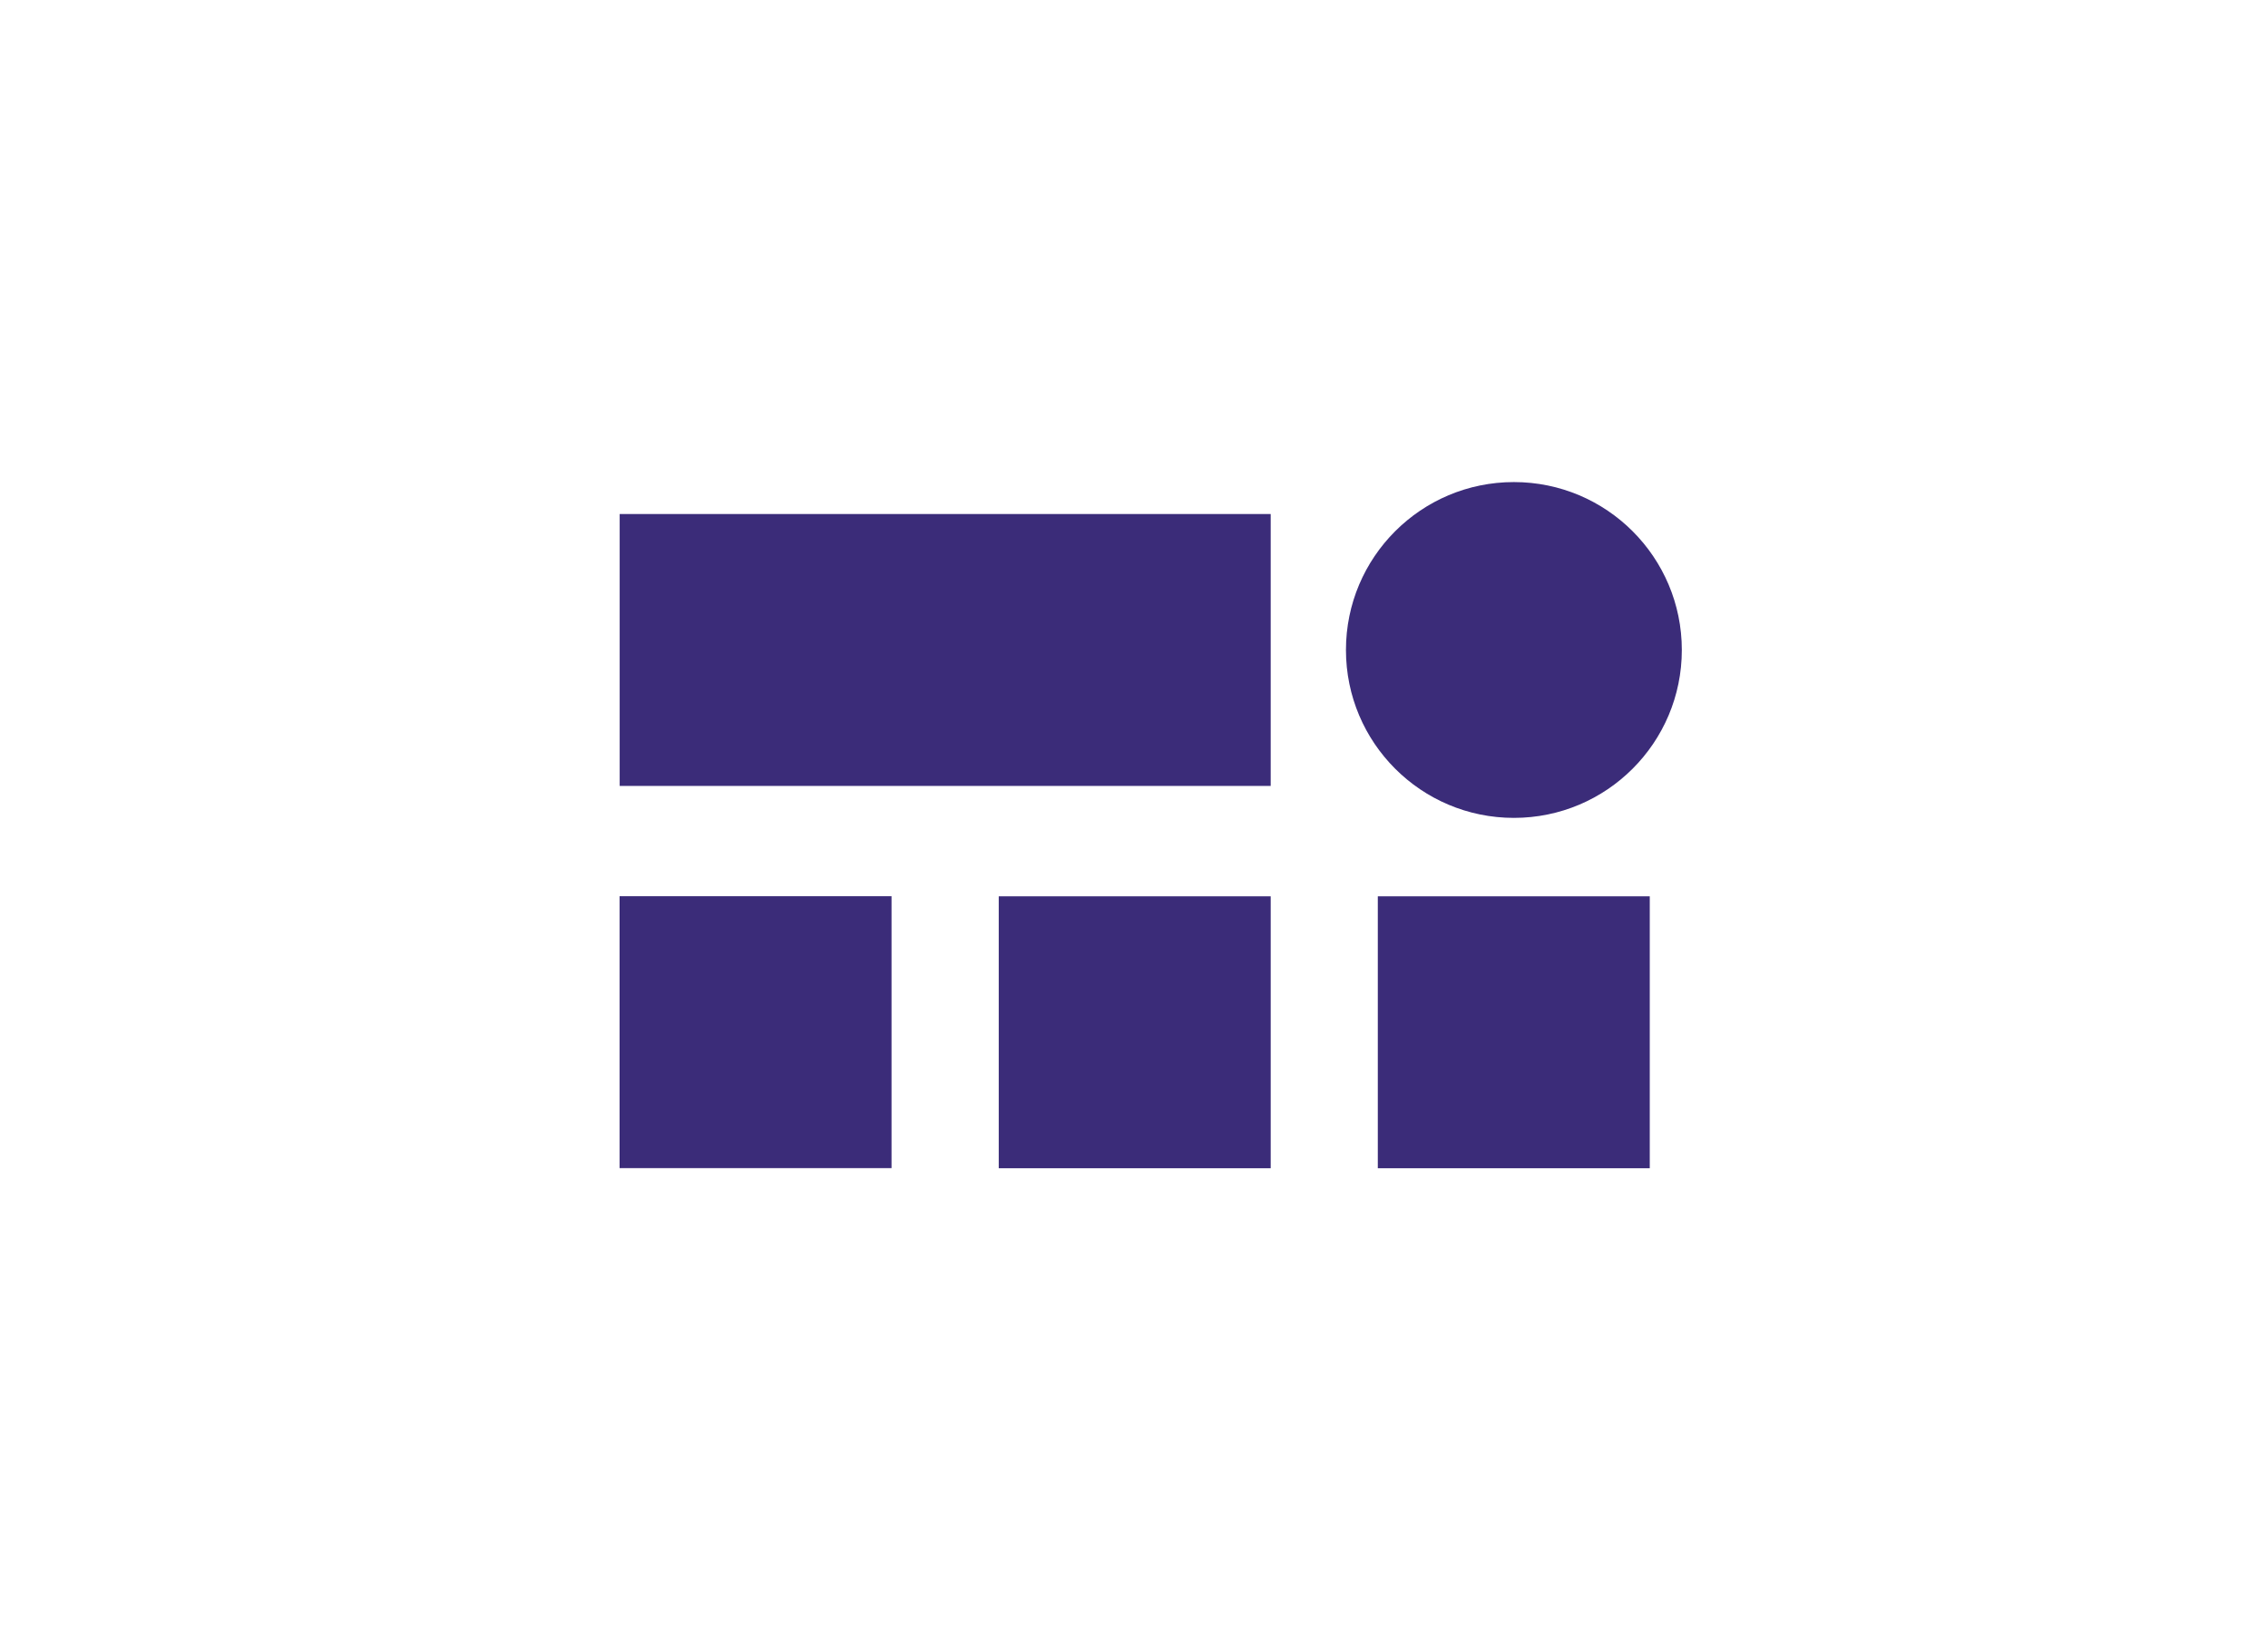
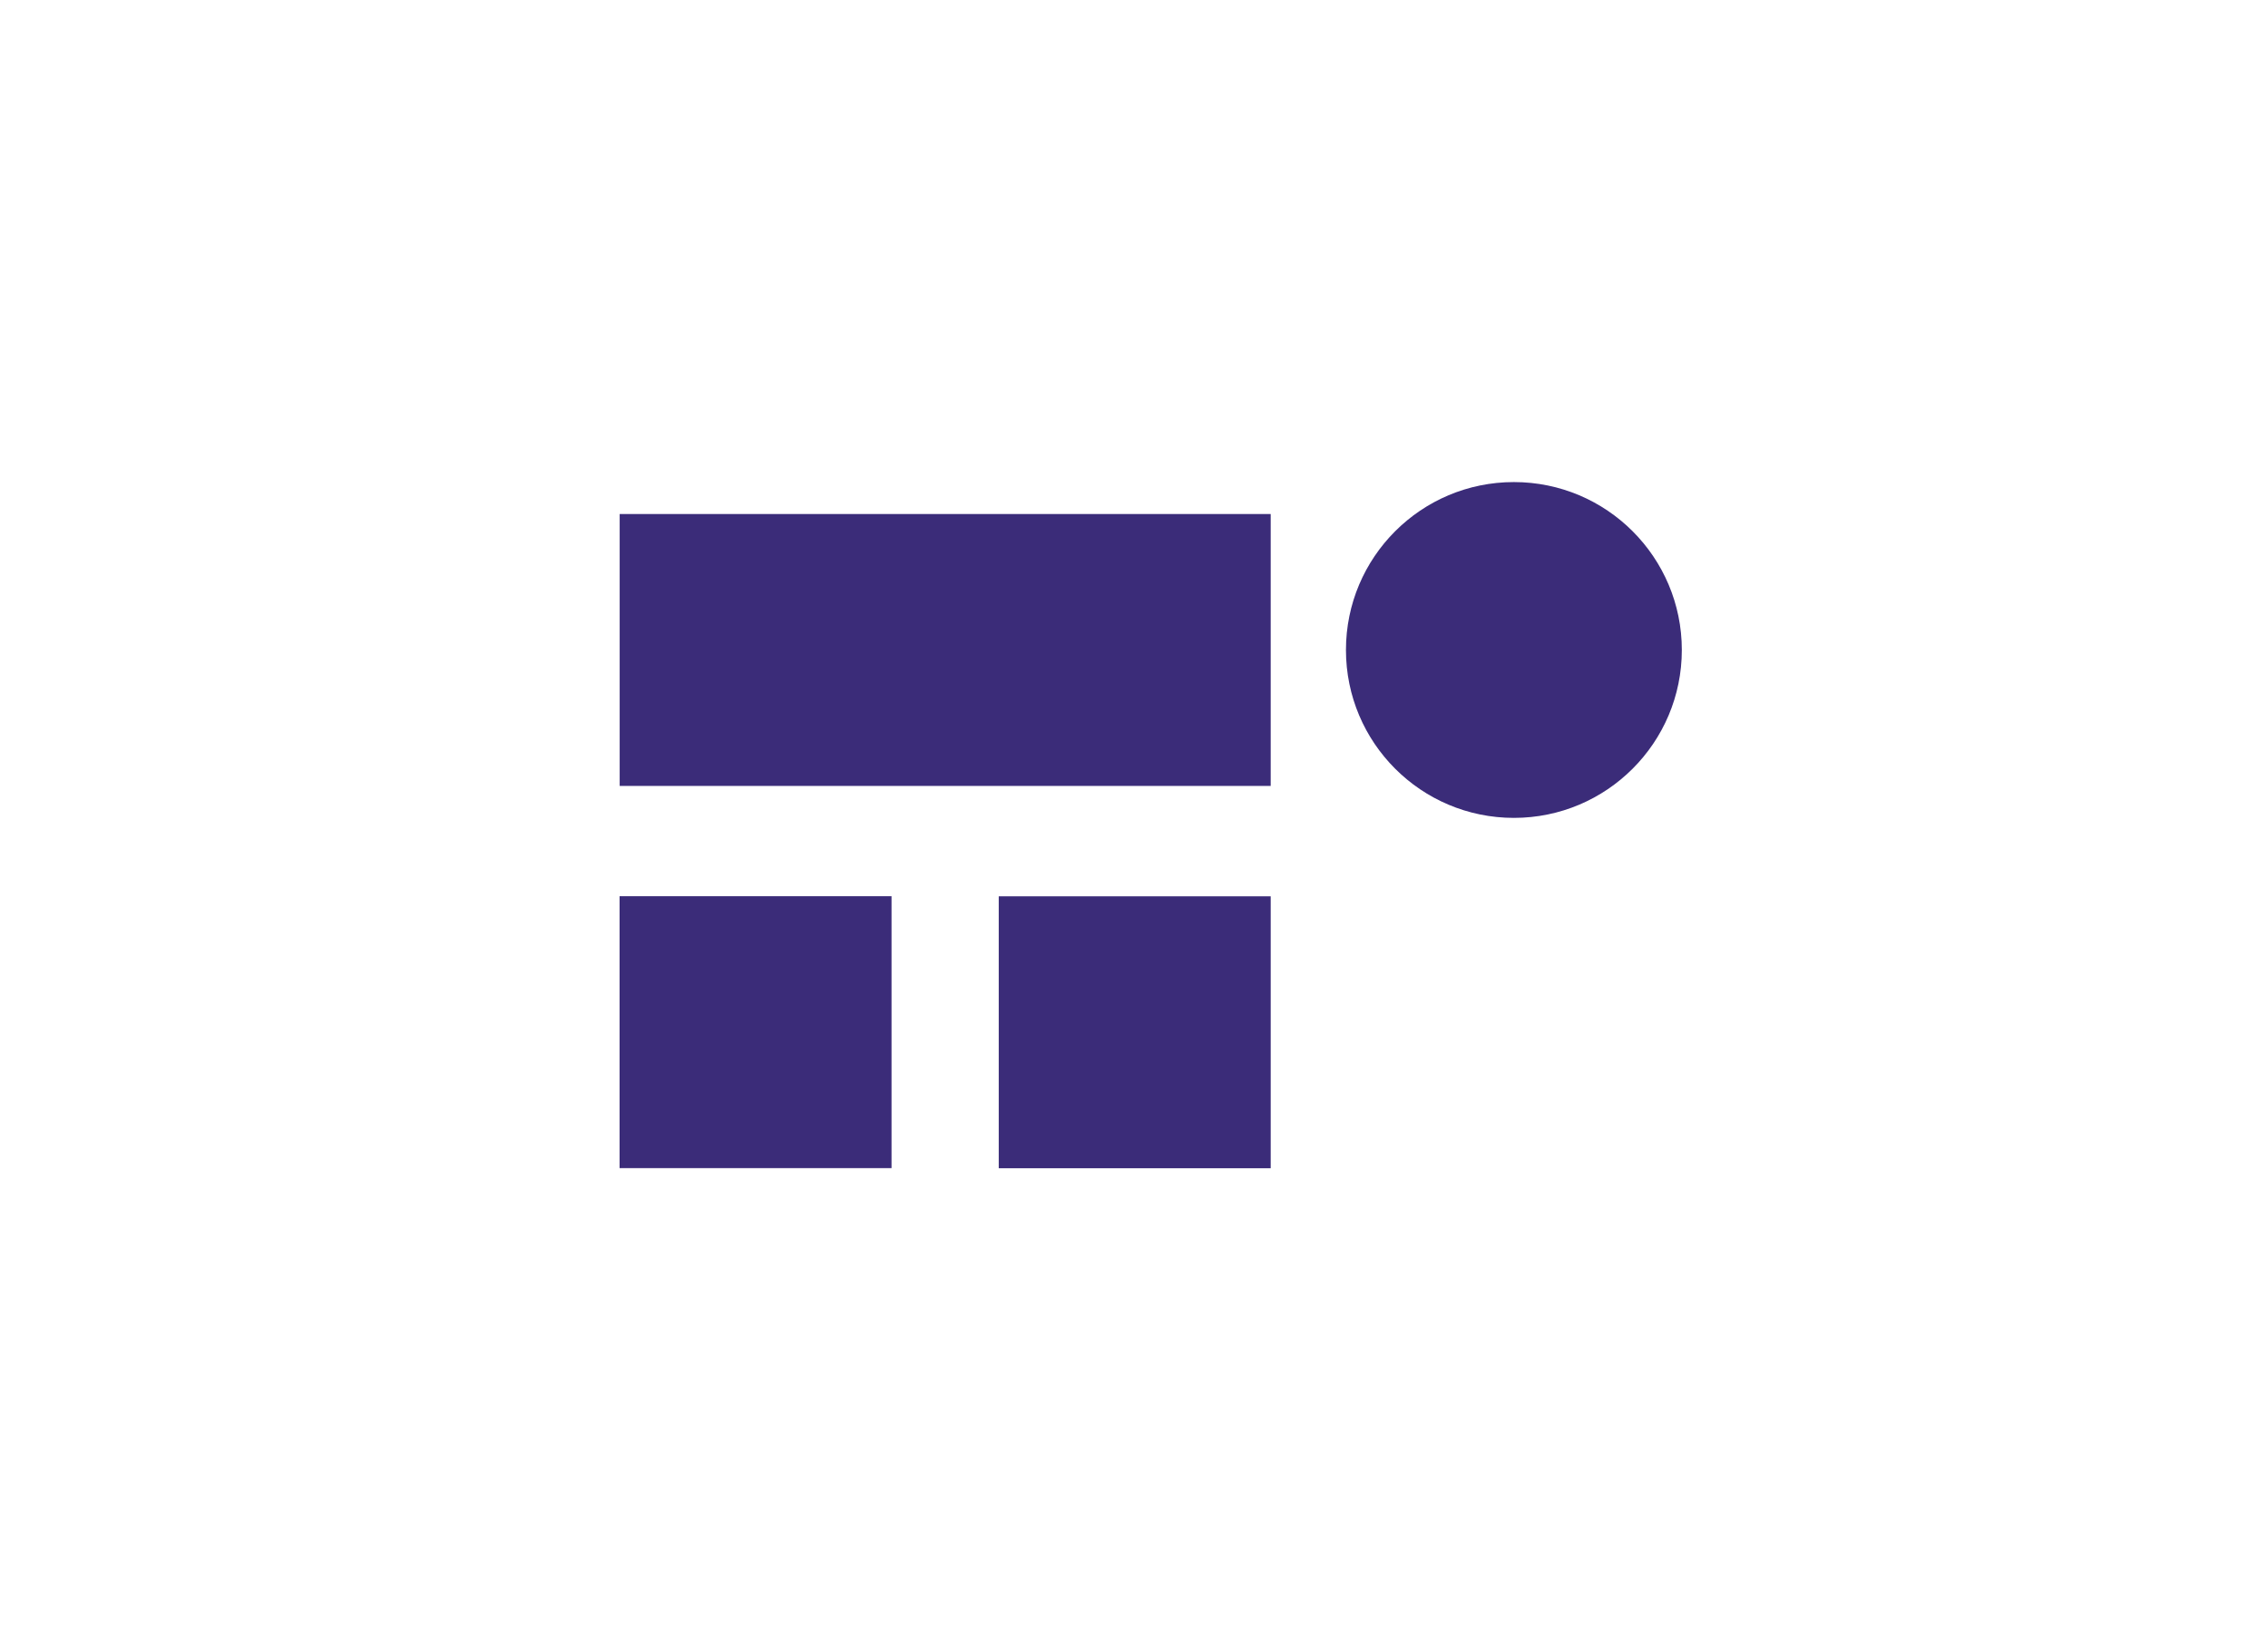
<svg xmlns="http://www.w3.org/2000/svg" id="Capa_1" data-name="Capa 1" viewBox="0 0 220 160">
  <defs>
    <style>.cls-1{fill:#3b2c79;}</style>
  </defs>
  <title>template-trabajos-+++_9</title>
  <rect class="cls-1" x="60.11" y="49.87" width="63.15" height="26.38" />
  <rect class="cls-1" x="60.11" y="86.96" width="26.38" height="26.38" transform="translate(173.44 26.84) rotate(90)" />
  <rect class="cls-1" x="96.89" y="86.96" width="26.38" height="26.38" transform="translate(210.22 -9.93) rotate(90)" />
-   <rect class="cls-1" x="133.66" y="86.96" width="26.38" height="26.38" transform="translate(246.99 -46.7) rotate(90)" />
  <circle class="cls-1" cx="146.85" cy="63.06" r="16.29" />
</svg>